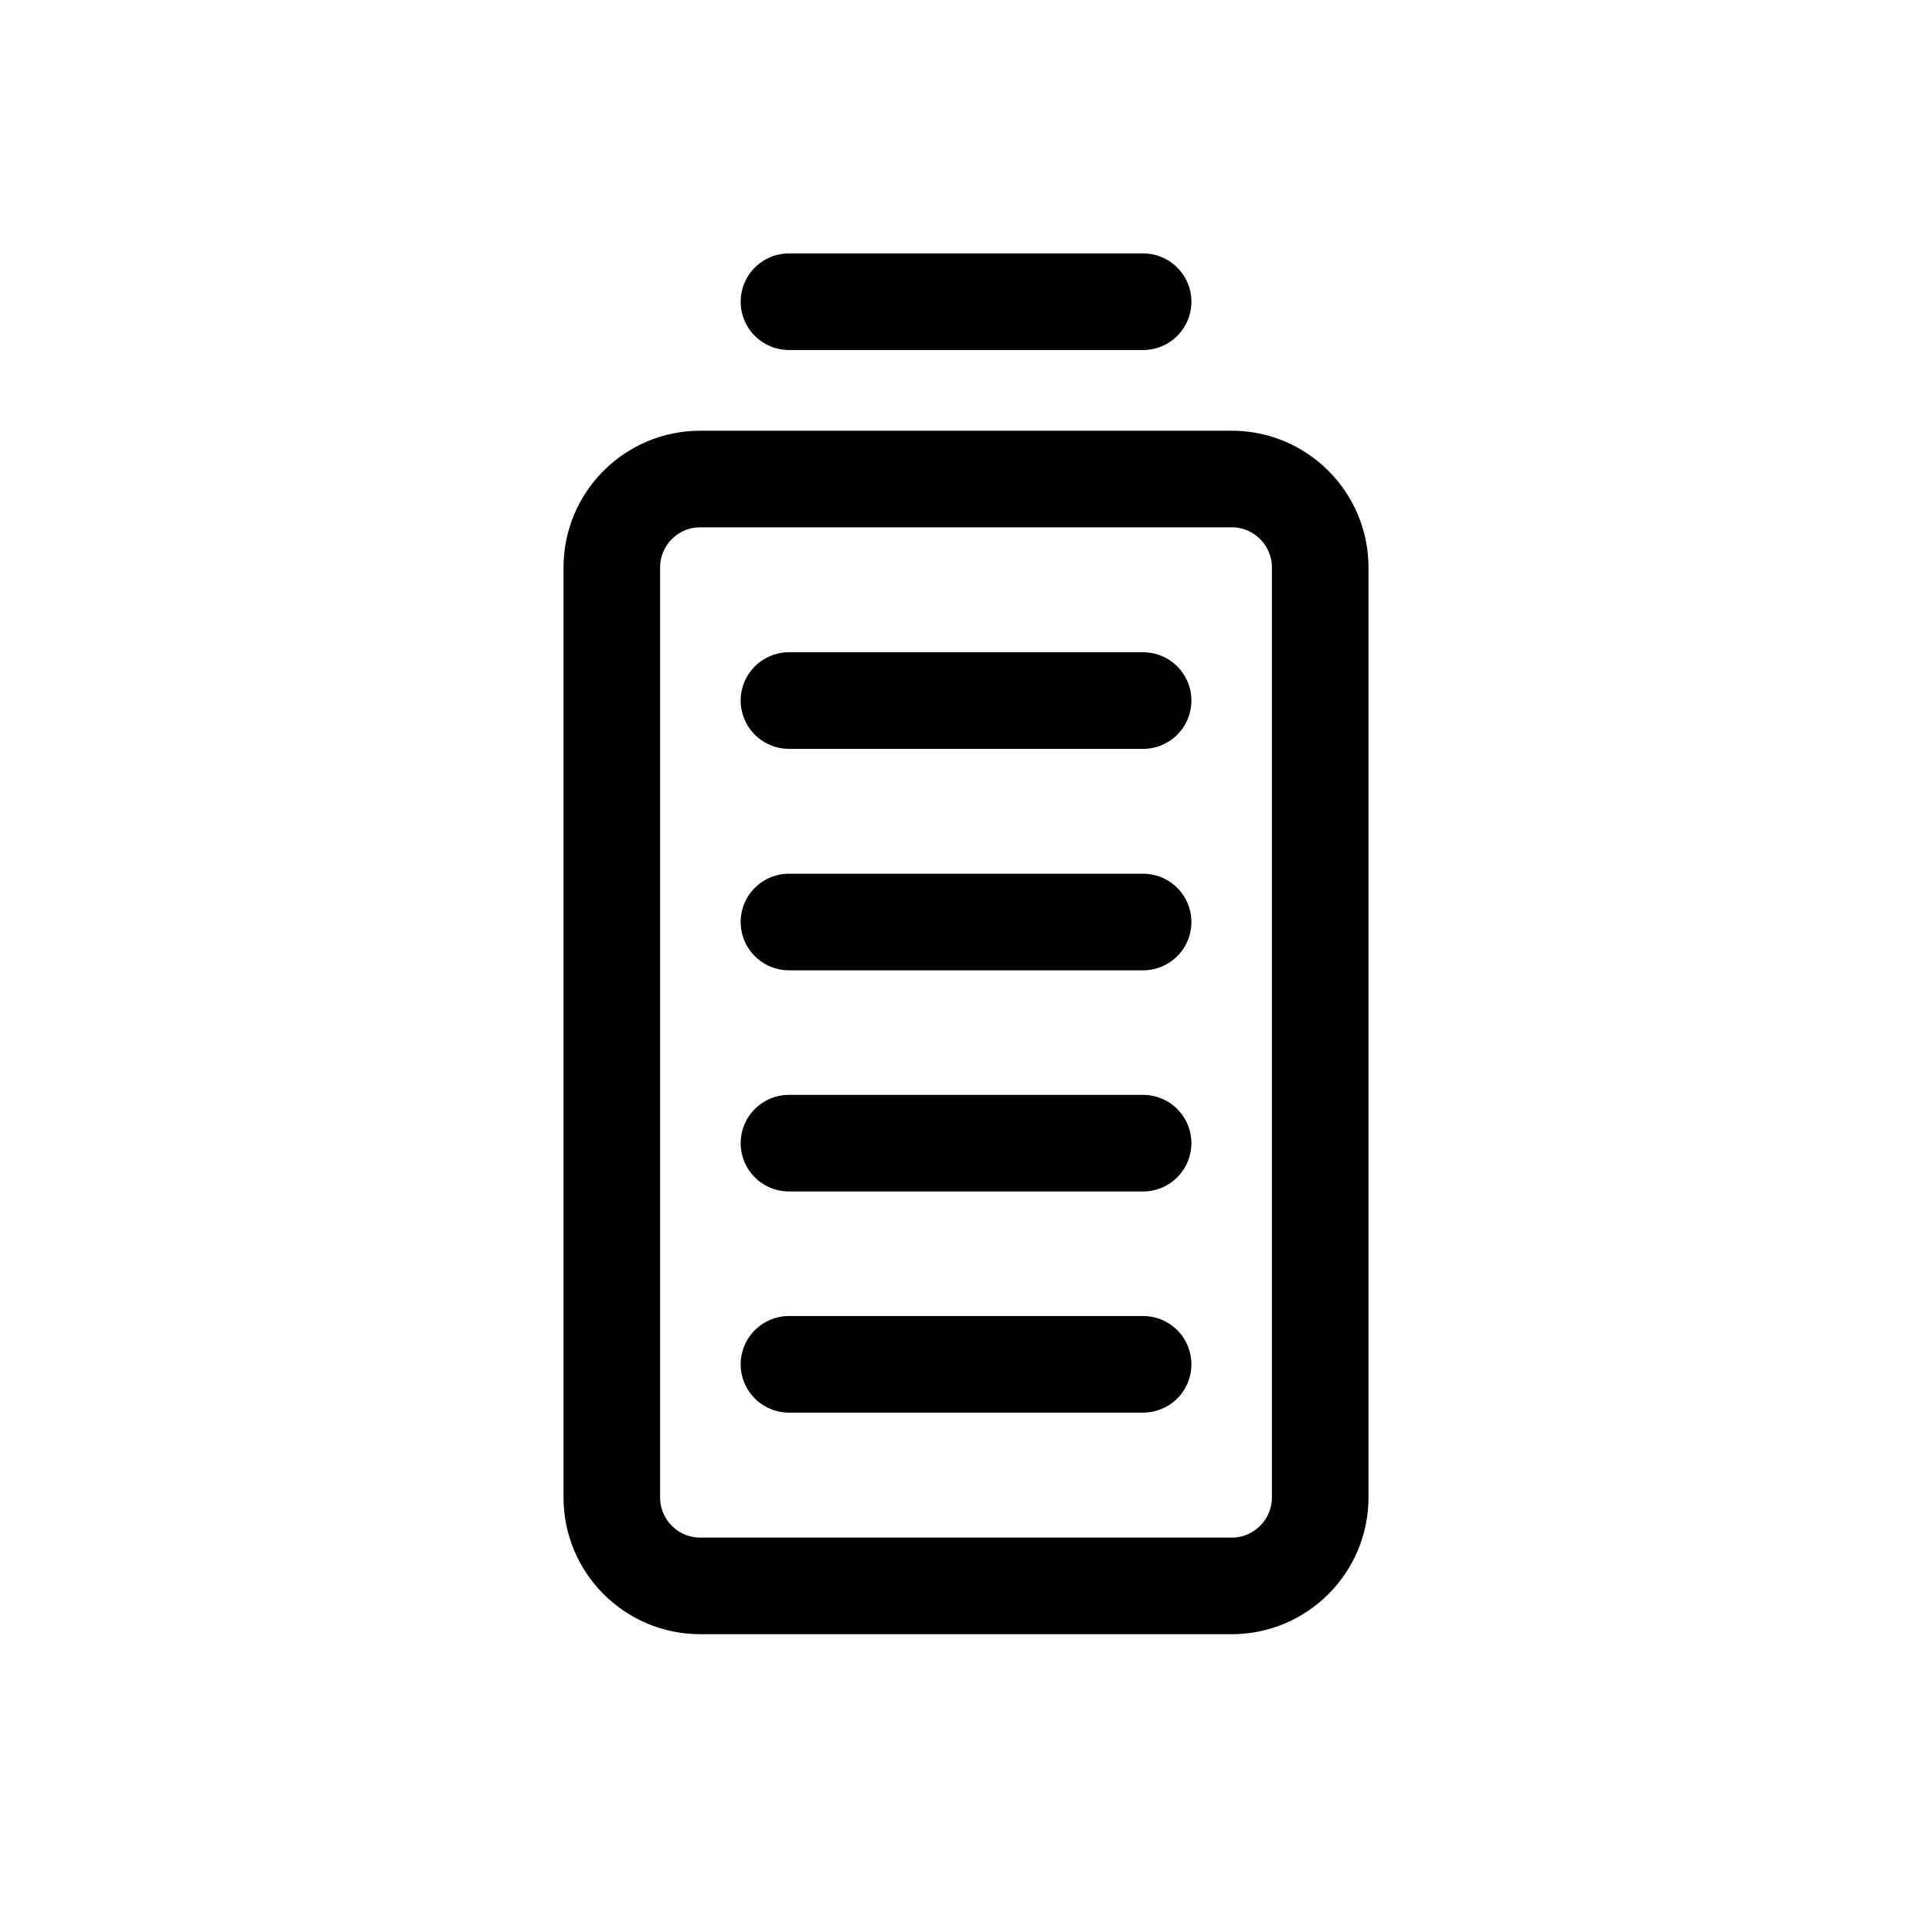
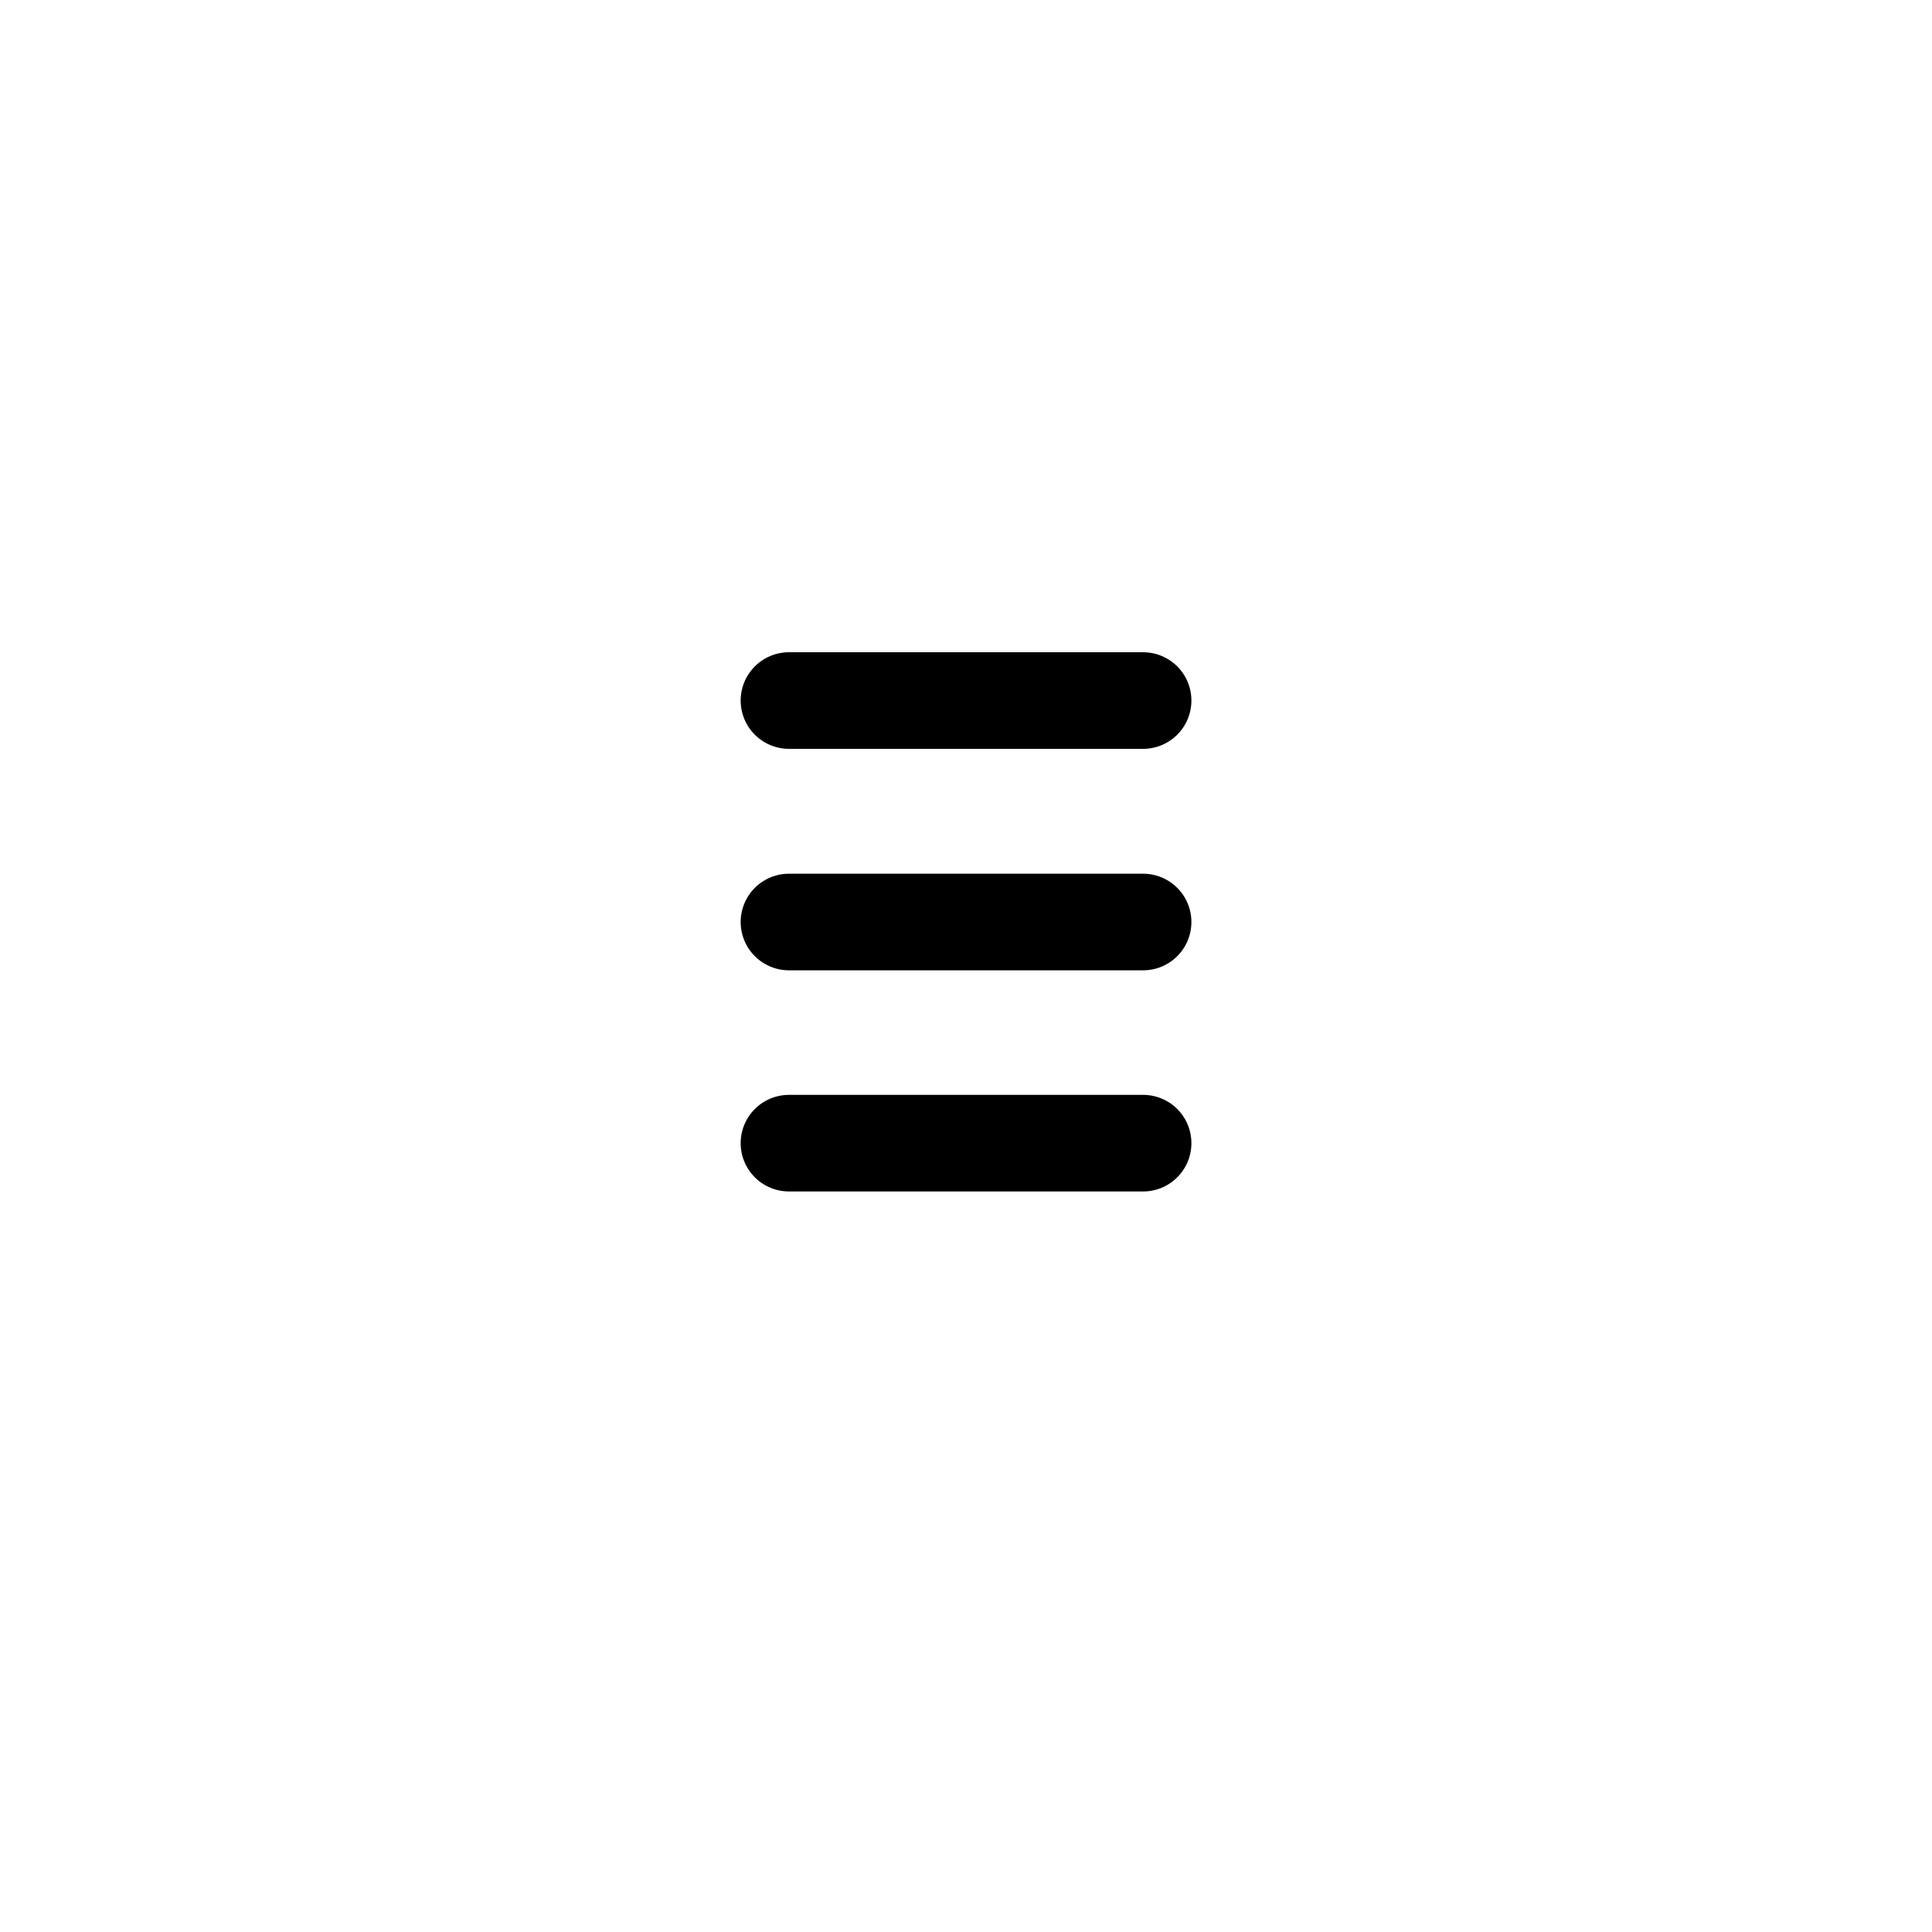
<svg xmlns="http://www.w3.org/2000/svg" width="30" height="30" viewBox="0 0 30 30" fill="none">
-   <path d="M12.251 4.685H17.75" stroke="black" stroke-width="1.5" stroke-linecap="round" stroke-linejoin="round" />
-   <path d="M19.125 7.438H10.874C10.115 7.438 9.5 8.054 9.5 8.813V23.251C9.5 24.01 10.115 24.626 10.874 24.626H19.125C19.884 24.626 20.5 24.01 20.5 23.251V8.813C20.5 8.054 19.884 7.438 19.125 7.438Z" stroke="black" stroke-width="1.5" stroke-linecap="round" stroke-linejoin="round" />
  <path d="M12.251 10.878H17.75" stroke="black" stroke-width="1.5" stroke-linecap="round" stroke-linejoin="round" />
  <path d="M12.251 14.317H17.75" stroke="black" stroke-width="1.5" stroke-linecap="round" stroke-linejoin="round" />
  <path d="M12.251 17.751H17.75" stroke="black" stroke-width="1.5" stroke-linecap="round" stroke-linejoin="round" />
-   <path d="M12.251 21.185H17.75" stroke="black" stroke-width="1.5" stroke-linecap="round" stroke-linejoin="round" />
</svg>